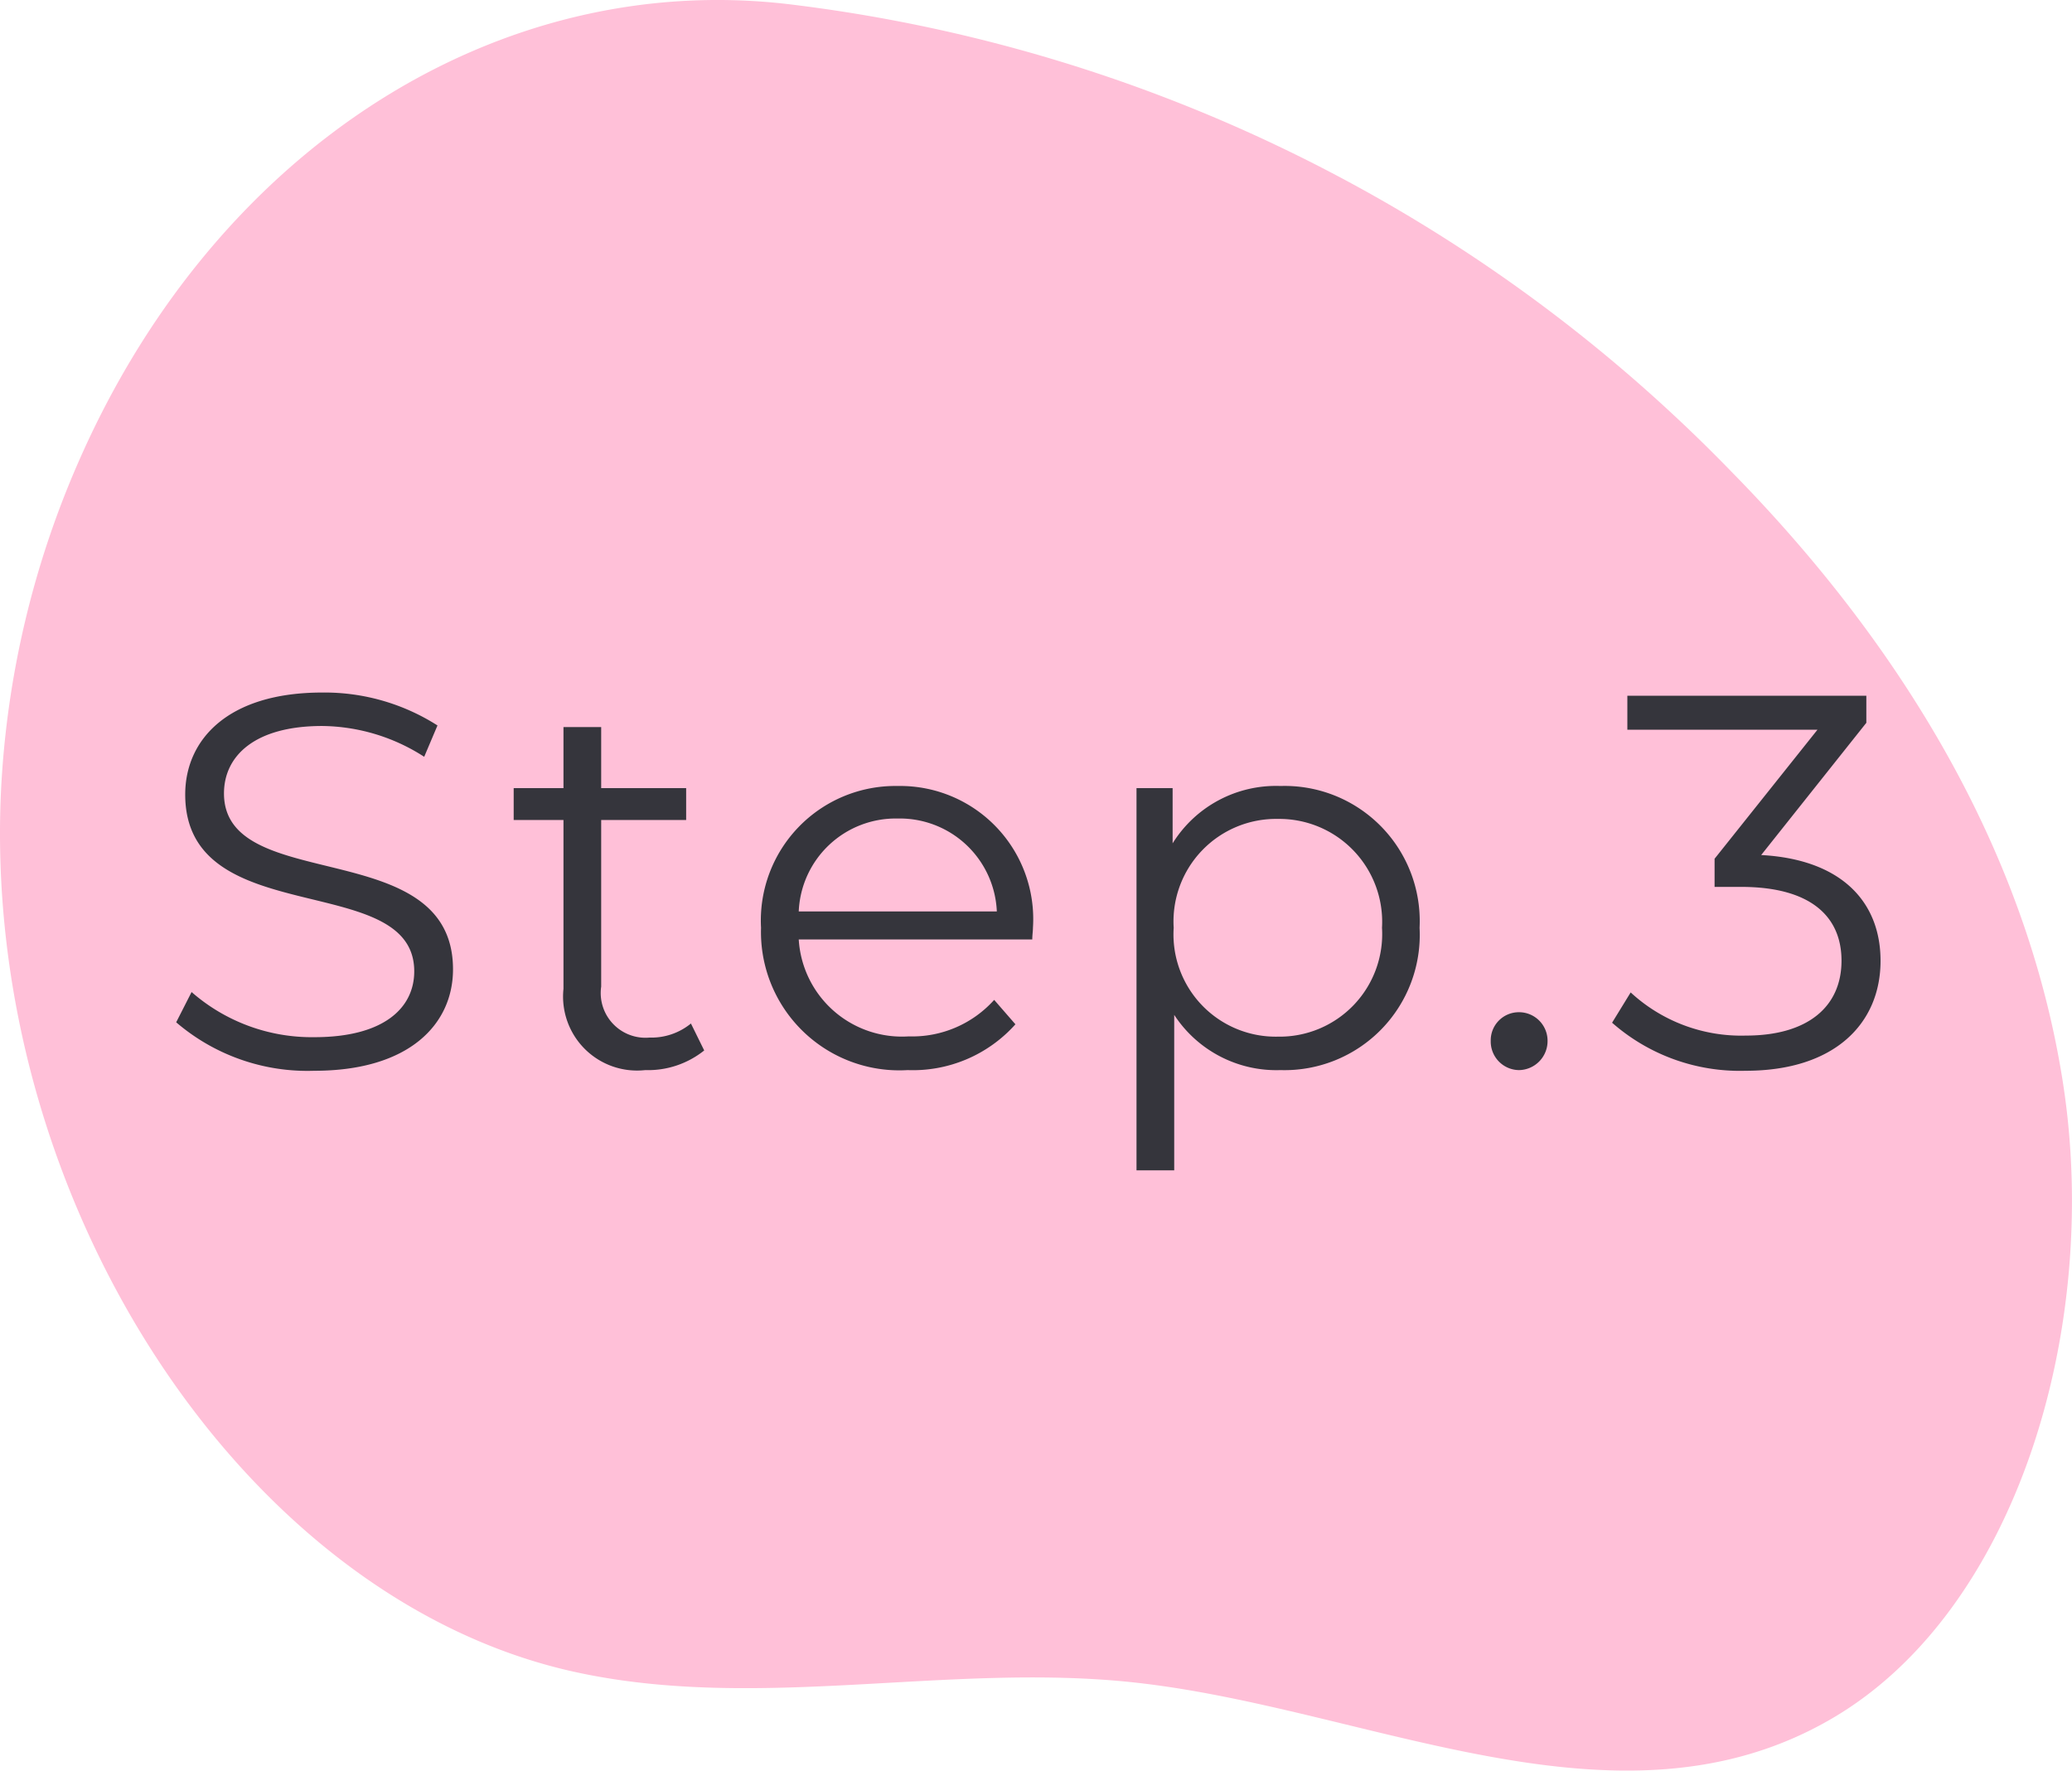
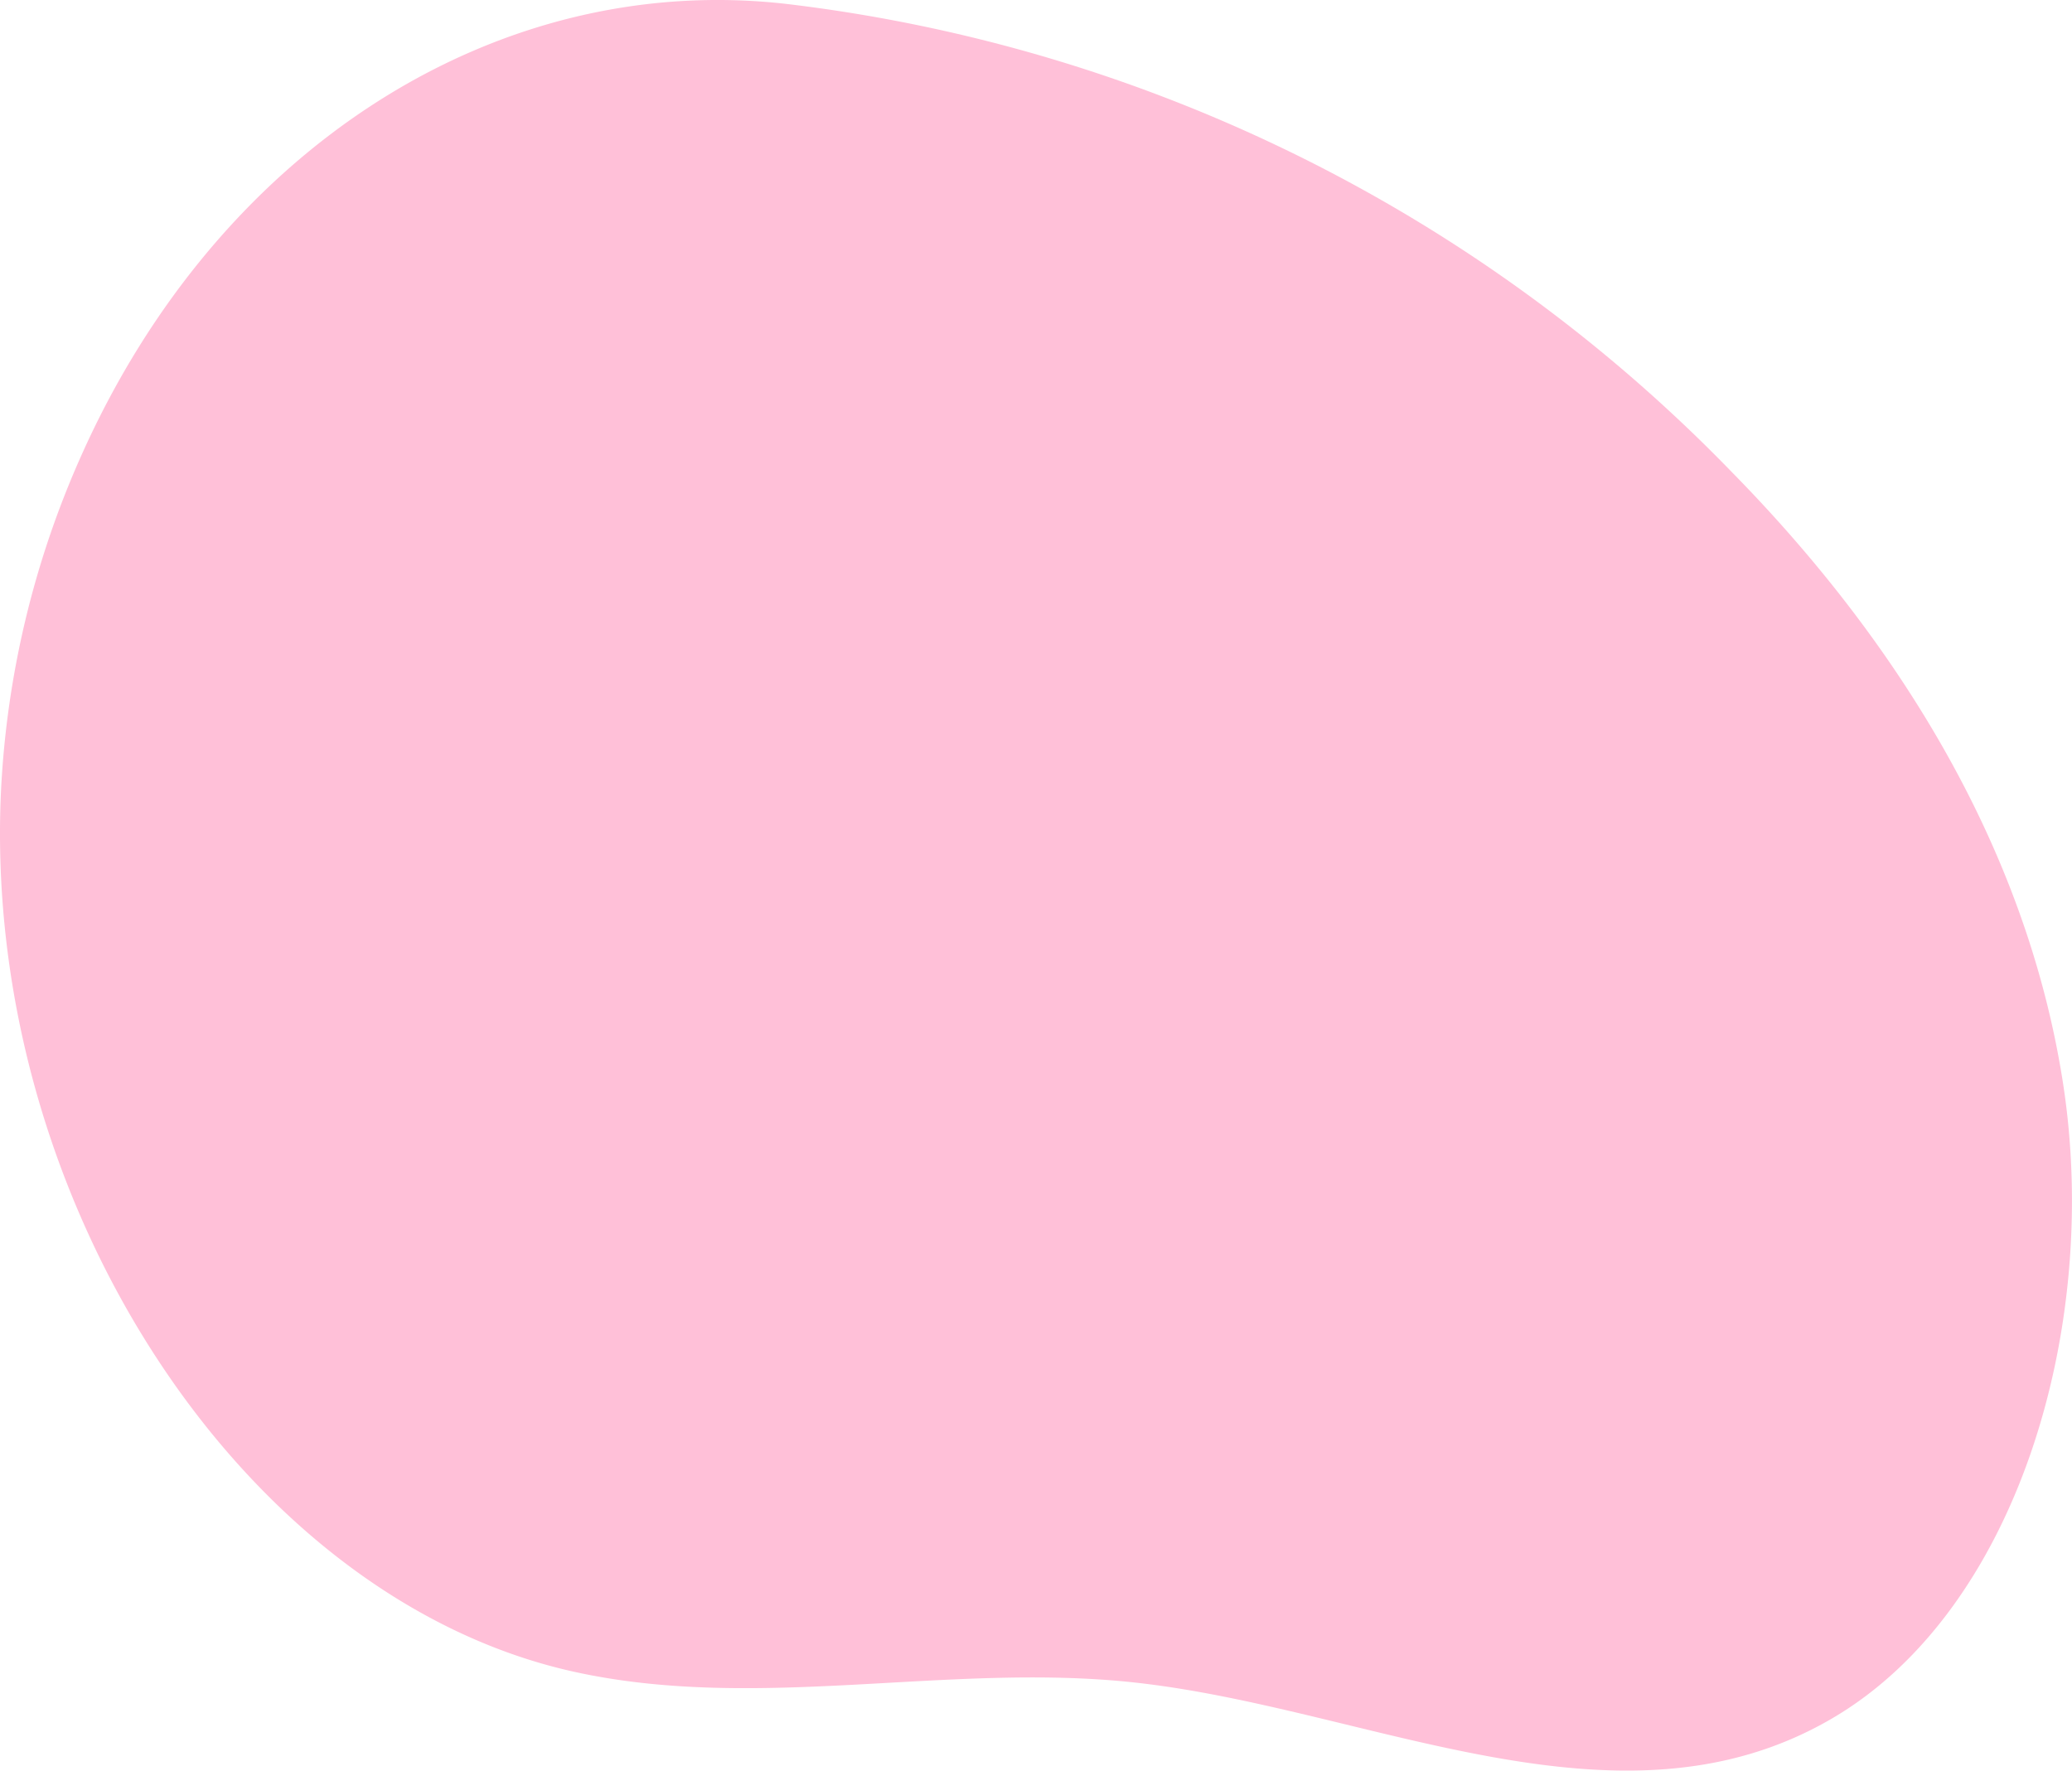
<svg xmlns="http://www.w3.org/2000/svg" width="62.424" height="53.35" viewBox="0 0 62.424 53.35">
  <defs>
    <clipPath id="clip-path">
      <rect id="長方形_19150" data-name="長方形 19150" width="62.424" height="53.35" fill="#ffc0d8" />
    </clipPath>
  </defs>
  <g id="グループ_37401" data-name="グループ 37401" transform="translate(-498 -7534.77)">
    <g id="グループ_37357" data-name="グループ 37357" transform="translate(498 7534.77)">
      <g id="グループ_37322" data-name="グループ 37322" transform="translate(0 0)" clip-path="url(#clip-path)">
        <path id="パス_35700" data-name="パス 35700" d="M23.742.125C15.03-.893,6.6,4.415,2.442,13.741A28.125,28.125,0,0,0,.025,23.921c-.537,12.272,7.311,24.273,17.3,26.457,5.537,1.211,11.245-.294,16.849.316,7.095.773,14.569,4.832,20.992,1.1,5.586-3.241,8.126-11.76,6.99-19.132s-5.244-13.615-9.985-18.441A47.443,47.443,0,0,0,23.742.125" transform="translate(0.001 -0.001)" fill="#ffc0d8" />
      </g>
    </g>
-     <path id="lead" d="M-21.528.1c2.864,0,4.176-1.408,4.176-3.056,0-4.08-6.9-2.224-6.9-5.3,0-1.12.912-2.032,2.96-2.032a5.766,5.766,0,0,1,3.072.928l.4-.944a6.322,6.322,0,0,0-3.472-.992c-2.848,0-4.128,1.424-4.128,3.072,0,4.144,6.9,2.256,6.9,5.328,0,1.1-.912,1.984-3.008,1.984a5.5,5.5,0,0,1-3.7-1.36l-.464.912A6.073,6.073,0,0,0-21.528.1Zm11.344-1.424A1.88,1.88,0,0,1-11.432-.9a1.348,1.348,0,0,1-1.456-1.536V-7.456h2.56v-.96h-2.56v-1.84h-1.136v1.84h-1.5v.96h1.5v5.088A2.229,2.229,0,0,0-11.56.08,2.705,2.705,0,0,0-9.784-.512ZM.12-4.208A4.01,4.01,0,0,0-3.96-8.48,4.053,4.053,0,0,0-8.072-4.208,4.168,4.168,0,0,0-3.656.08,4.143,4.143,0,0,0-.408-1.3l-.64-.736a3.317,3.317,0,0,1-2.576,1.1A3.115,3.115,0,0,1-6.936-3.856H.1C.1-3.984.12-4.112.12-4.208ZM-3.96-7.5A2.927,2.927,0,0,1-.968-4.7H-6.936A2.923,2.923,0,0,1-3.96-7.5ZM7.576-8.48A3.666,3.666,0,0,0,4.328-6.752V-8.416H3.24V3.1H4.376V-1.584A3.676,3.676,0,0,0,7.576.08a4.076,4.076,0,0,0,4.192-4.288A4.071,4.071,0,0,0,7.576-8.48ZM7.5-.928A3.081,3.081,0,0,1,4.36-4.208,3.09,3.09,0,0,1,7.5-7.488a3.1,3.1,0,0,1,3.136,3.28A3.09,3.09,0,0,1,7.5-.928ZM14.76.08a.874.874,0,0,0,.864-.88.86.86,0,0,0-.864-.864.847.847,0,0,0-.848.864A.861.861,0,0,0,14.76.08Zm7.3-6.48,3.168-3.984V-11.2h-7.2v1.024h5.728l-3.1,3.888v.848h.8c2.08,0,3.024.88,3.024,2.224,0,1.392-1.024,2.256-2.88,2.256a4.907,4.907,0,0,1-3.472-1.3l-.56.912A5.824,5.824,0,0,0,21.592.1c2.7,0,4.064-1.44,4.064-3.312C25.656-5.008,24.456-6.272,22.056-6.4Z" transform="translate(529 7566.932)" fill="#35353c" />
  </g>
</svg>